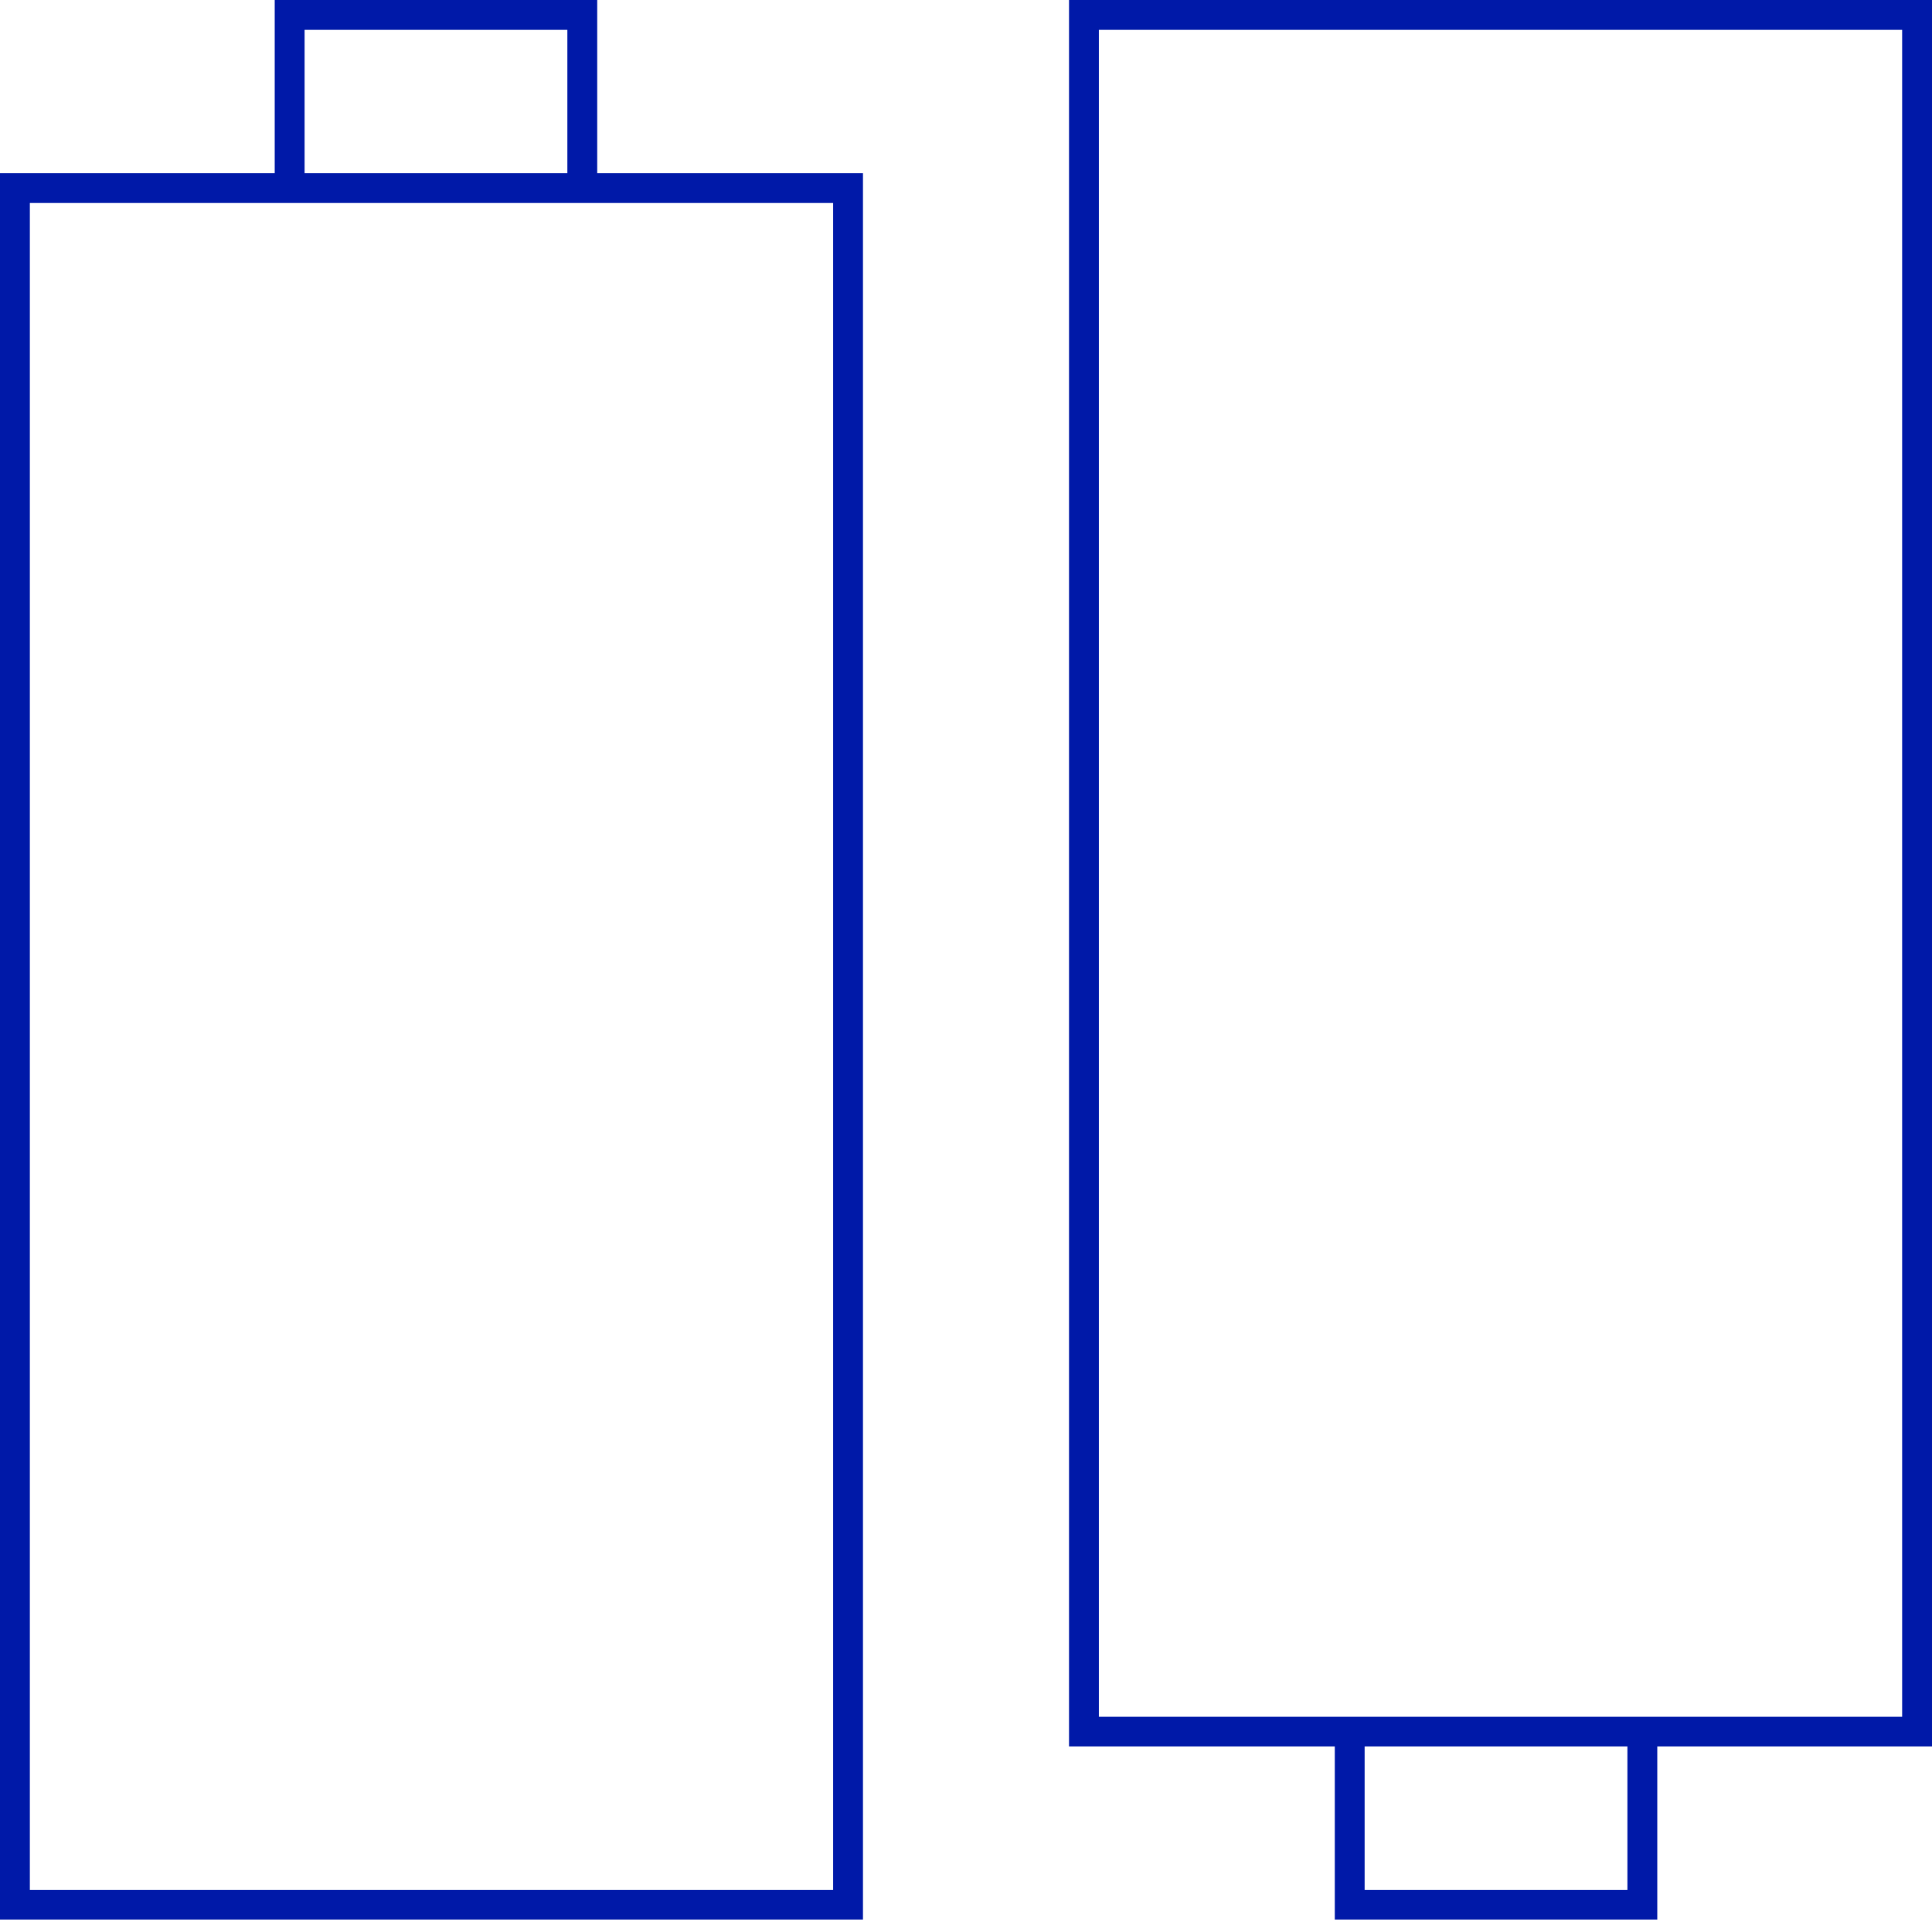
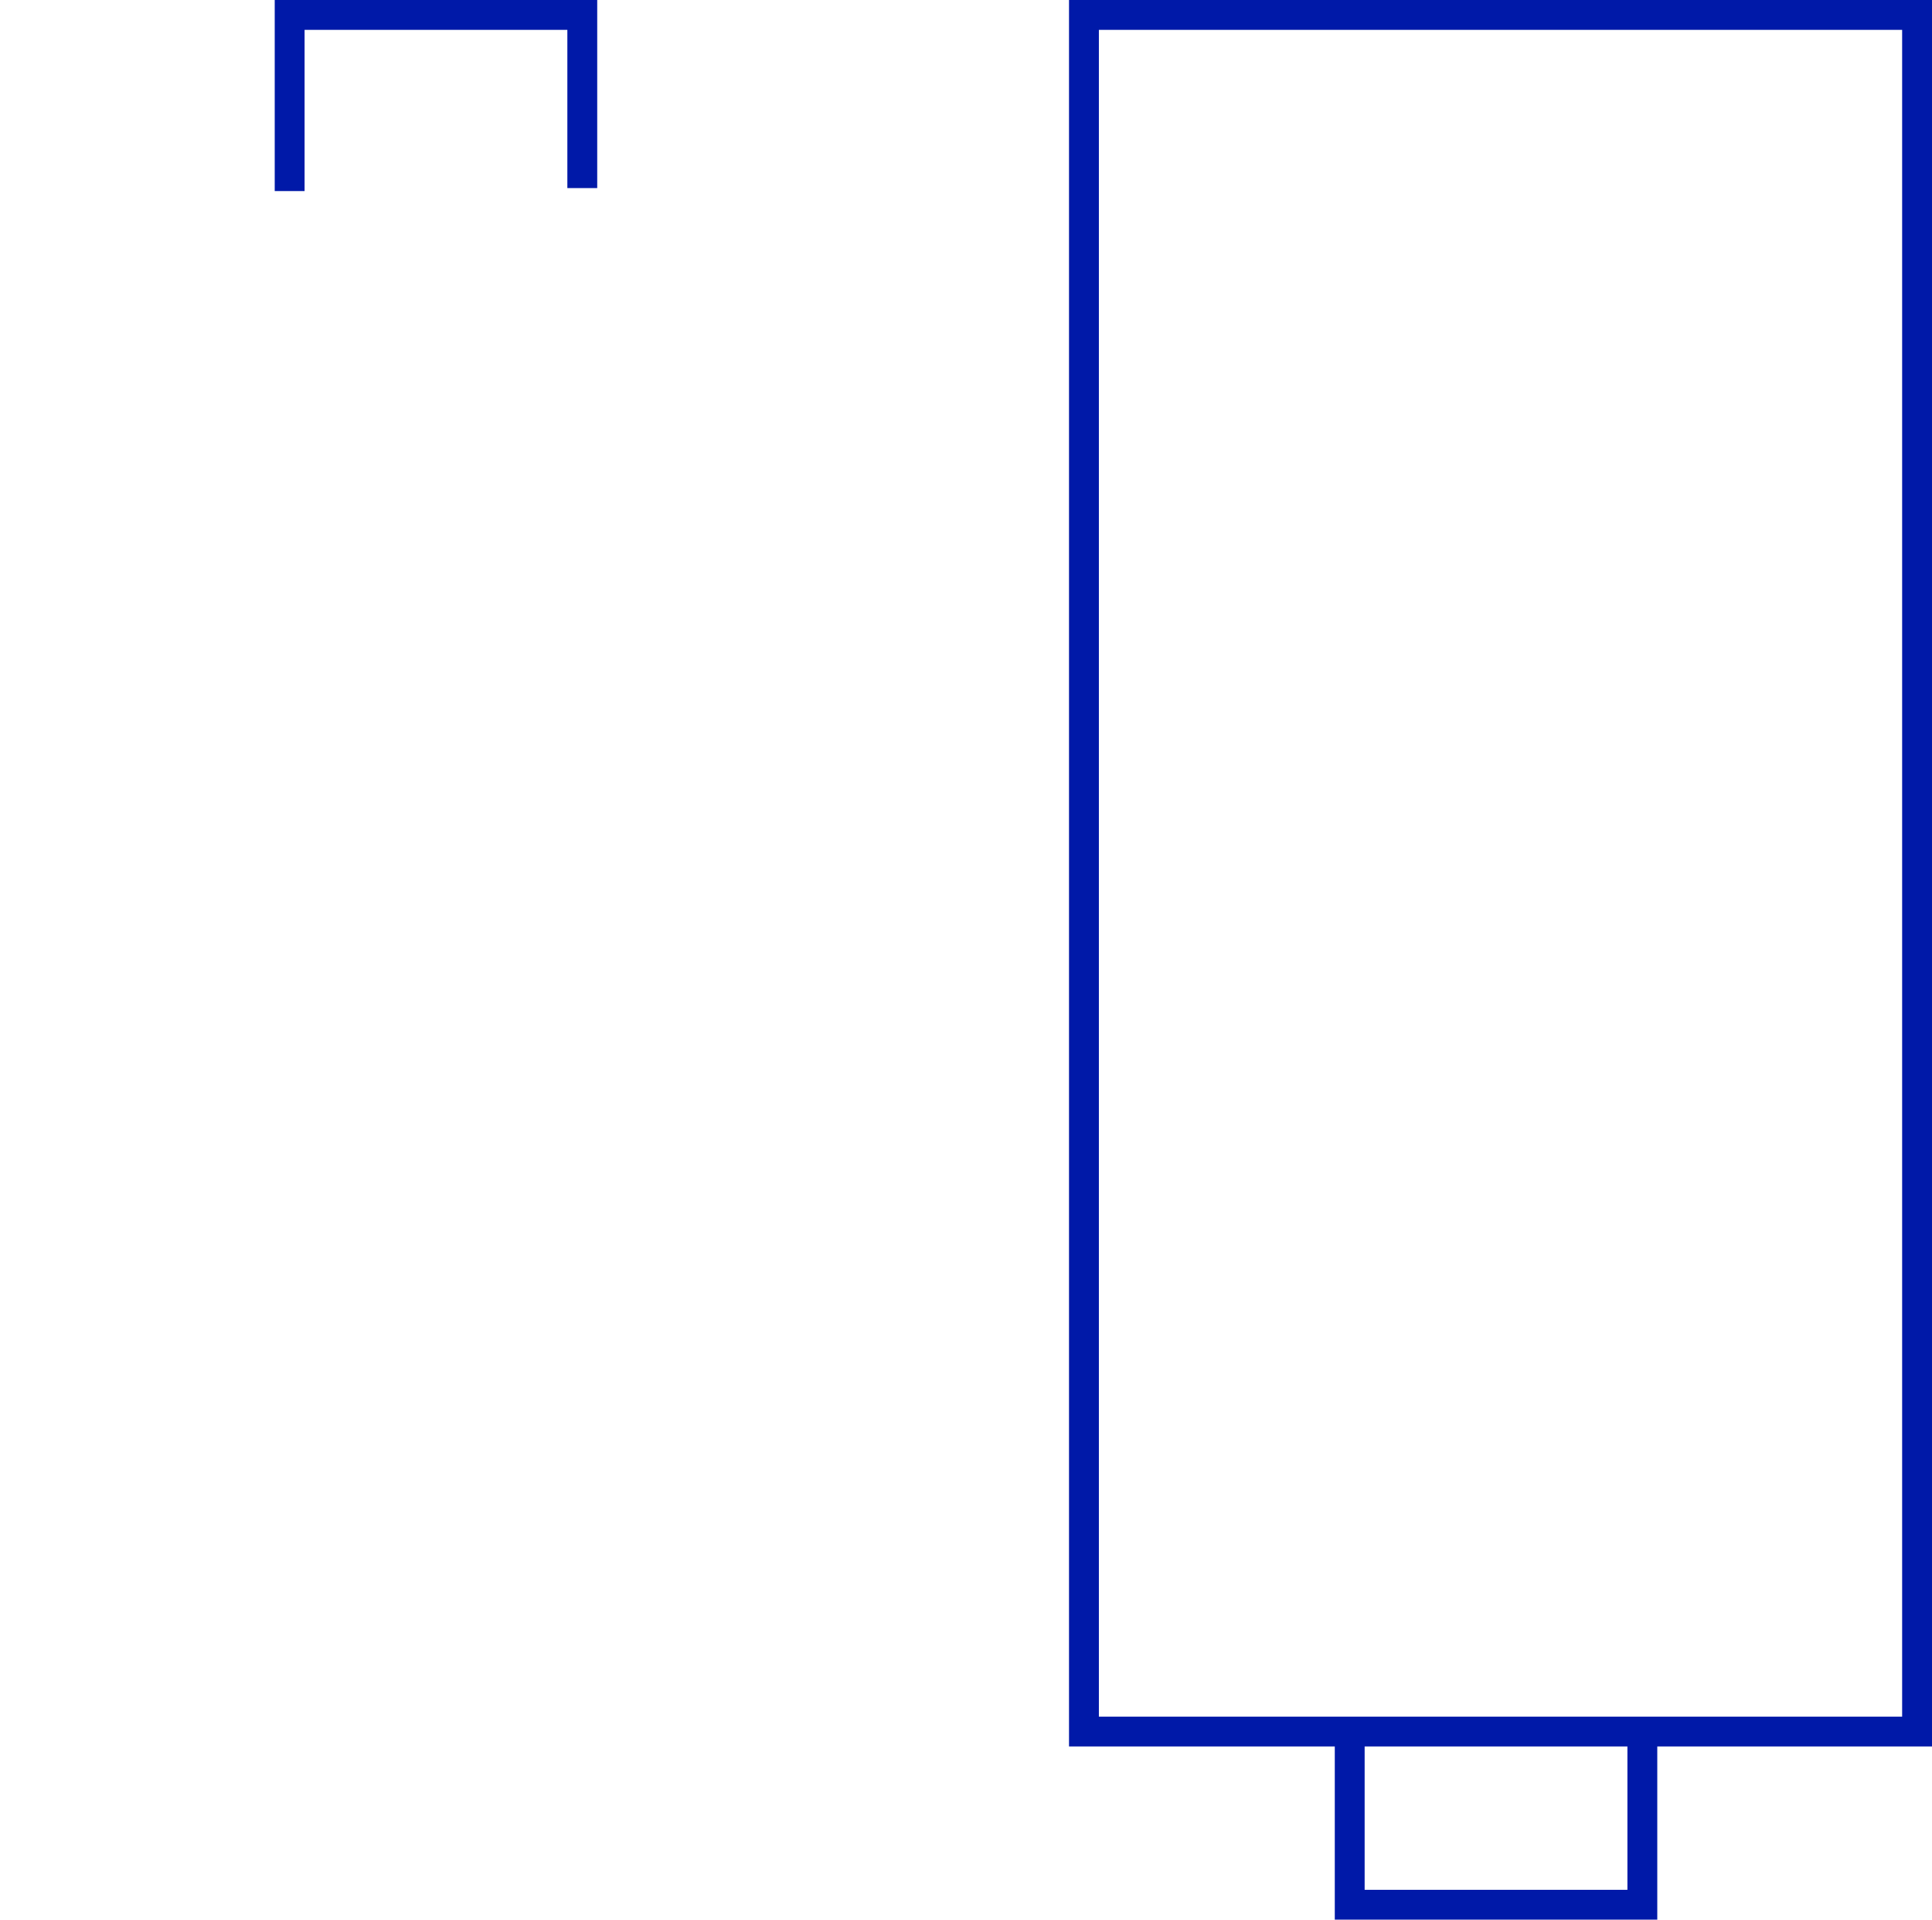
<svg xmlns="http://www.w3.org/2000/svg" version="1.1" id="Layer_1" x="0px" y="0px" viewBox="0 0 64.7 64.3" style="enable-background:new 0 0 64.7 64.3;" xml:space="preserve">
  <style type="text/css">
	.st0{fill:none;stroke:#0019A8;stroke-miterlimit:10;}
</style>
  <g>
-     <rect x="0.5" y="6.3" class="st0" width="27.9" height="57.5" />
    <polyline class="st0" points="9.7,6.4 9.7,0.5 19.5,0.5 19.5,6.3  " />
  </g>
  <g>
    <rect x="36.3" y="0.5" class="st0" width="27.9" height="57.5" />
    <polyline class="st0" points="55,57.9 55,63.8 45.2,63.8 45.2,58  " />
  </g>
</svg>